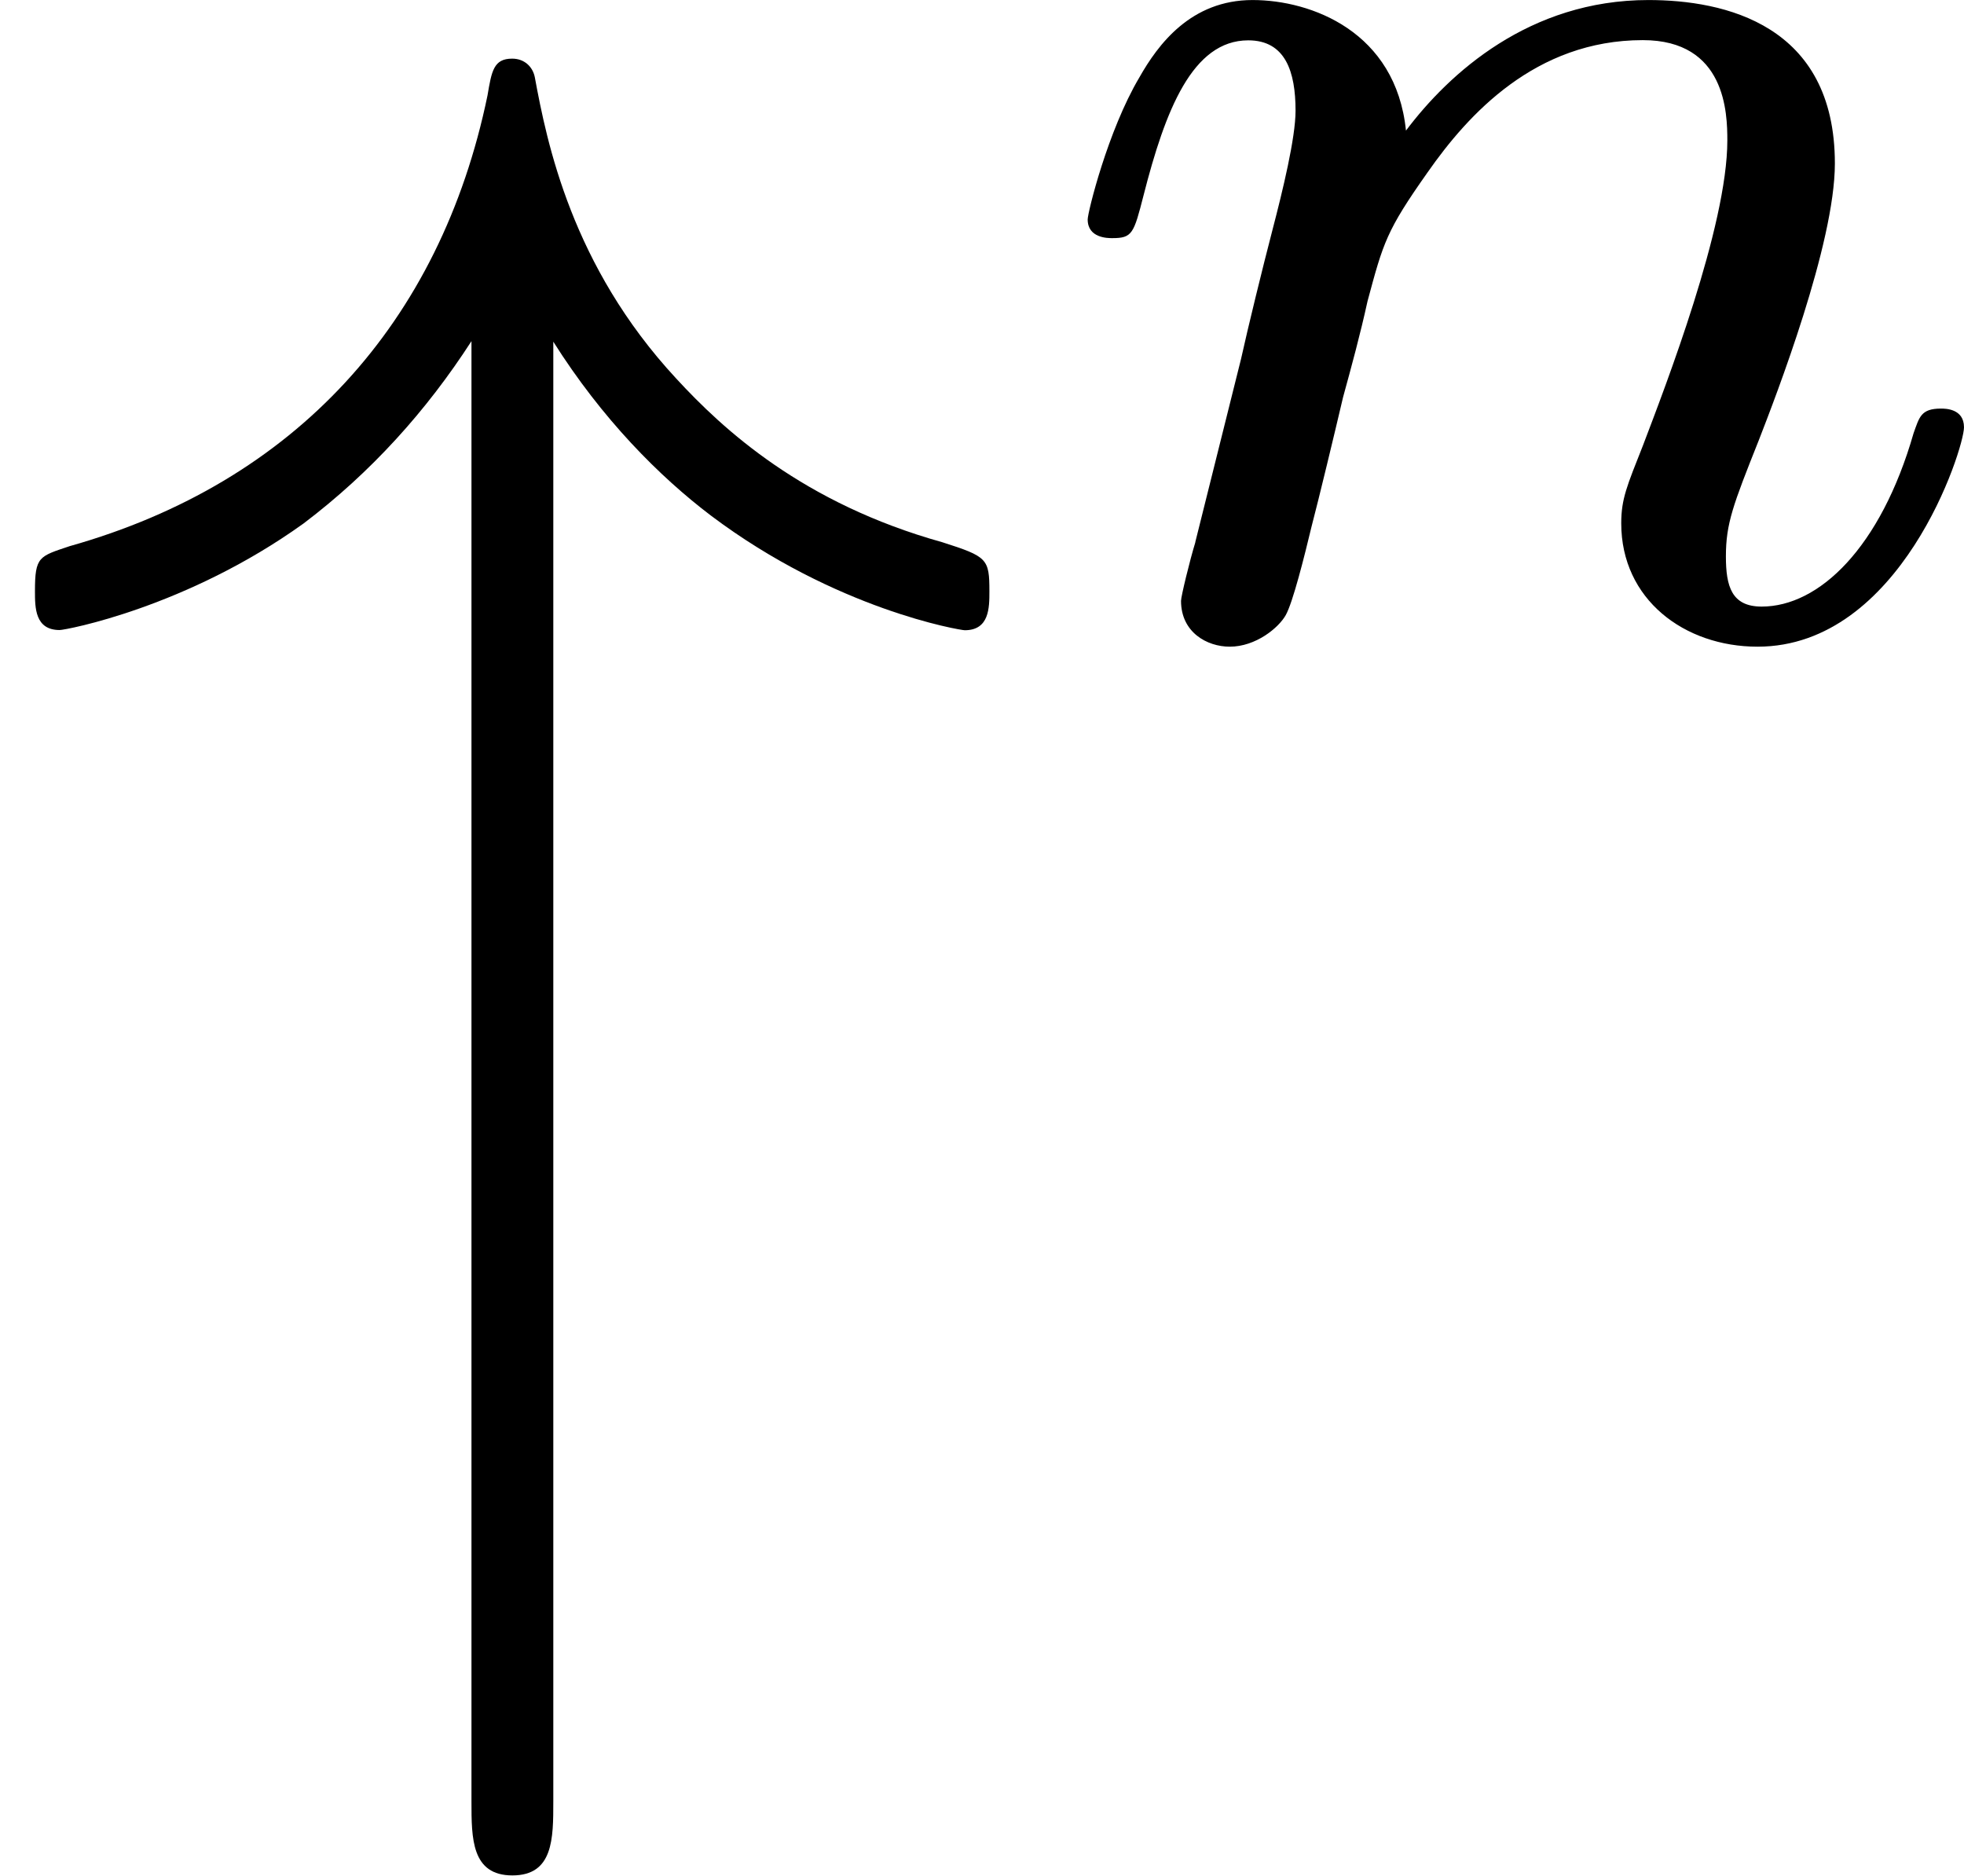
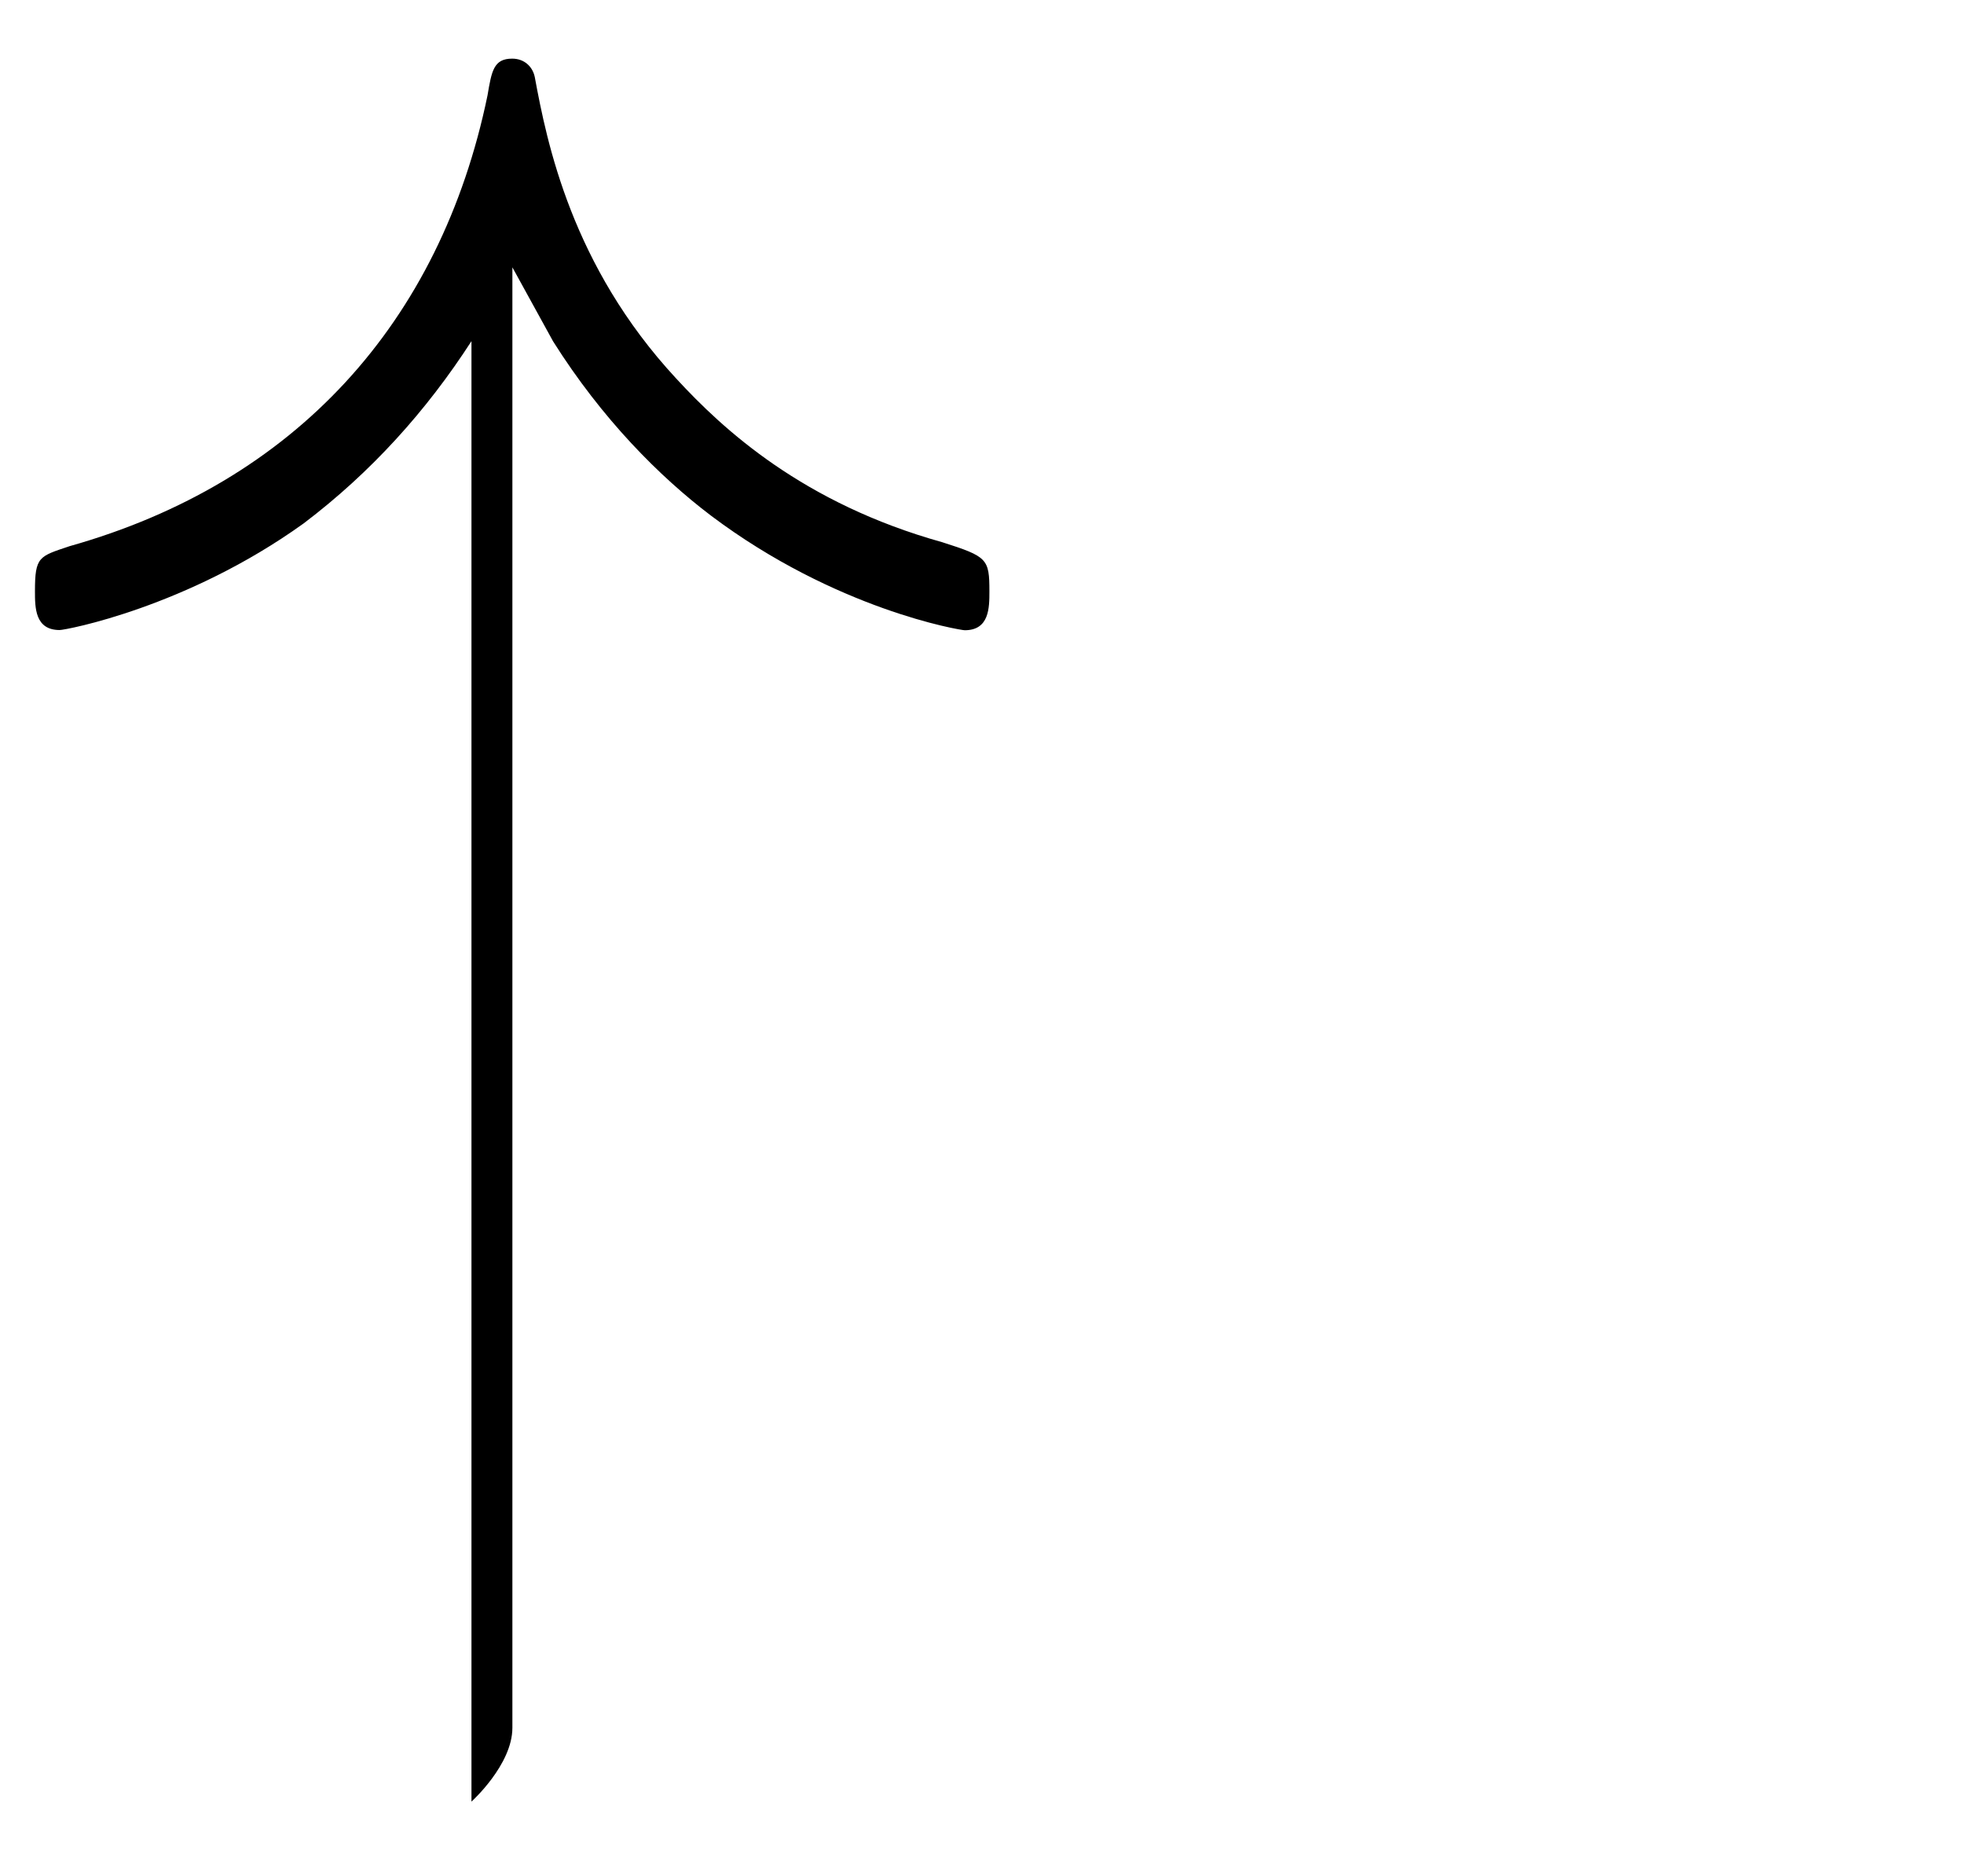
<svg xmlns="http://www.w3.org/2000/svg" xmlns:xlink="http://www.w3.org/1999/xlink" height="11.445pt" version="1.1" viewBox="61.768 55.576 9.552 9.122" width="11.984pt">
  <defs>
-     <path d="m2.69 -5.529c0.239 0.379 0.518 0.658 0.767 0.847c0.608 0.458 1.215 0.558 1.235 0.558c0.12 0 0.12 -0.11 0.12 -0.189c0 -0.159 -0.01 -0.169 -0.229 -0.239c-0.677 -0.189 -1.066 -0.548 -1.295 -0.797c-0.508 -0.548 -0.628 -1.146 -0.687 -1.465c-0.01 -0.05 -0.05 -0.09 -0.11 -0.09c-0.09 0 -0.1 0.06 -0.12 0.179c-0.229 1.106 -0.936 1.883 -2.032 2.192c-0.149 0.05 -0.169 0.05 -0.169 0.219c0 0.08 0 0.189 0.12 0.189c0.03 0 0.618 -0.11 1.186 -0.518c0.329 -0.249 0.598 -0.548 0.817 -0.887v7.103c0 0.179 0 0.359 0.199 0.359s0.199 -0.179 0.199 -0.359v-7.103z" id="g0-34" />
-     <path d="m0.851 -0.439c-0.028 0.091 -0.07 0.265 -0.07 0.286c0 0.153 0.126 0.223 0.237 0.223c0.126 0 0.237 -0.091 0.272 -0.153s0.091 -0.286 0.126 -0.432c0.035 -0.133 0.112 -0.453 0.153 -0.628c0.042 -0.153 0.084 -0.307 0.119 -0.467c0.077 -0.286 0.091 -0.342 0.293 -0.628c0.195 -0.279 0.523 -0.642 1.046 -0.642c0.404 0 0.411 0.356 0.411 0.488c0 0.418 -0.3 1.193 -0.411 1.485c-0.077 0.195 -0.105 0.258 -0.105 0.377c0 0.37 0.307 0.6 0.663 0.6c0.697 0 1.004 -0.962 1.004 -1.067c0 -0.091 -0.091 -0.091 -0.112 -0.091c-0.098 0 -0.105 0.042 -0.133 0.119c-0.16 0.558 -0.46 0.844 -0.739 0.844c-0.146 0 -0.174 -0.098 -0.174 -0.244c0 -0.16 0.035 -0.251 0.16 -0.565c0.084 -0.216 0.37 -0.955 0.37 -1.346c0 -0.676 -0.537 -0.795 -0.907 -0.795c-0.579 0 -0.969 0.356 -1.179 0.635c-0.049 -0.481 -0.46 -0.635 -0.746 -0.635c-0.3 0 -0.46 0.216 -0.551 0.377c-0.153 0.258 -0.251 0.656 -0.251 0.69c0 0.091 0.098 0.091 0.119 0.091c0.098 0 0.105 -0.021 0.153 -0.209c0.105 -0.411 0.237 -0.753 0.509 -0.753c0.181 0 0.23 0.153 0.23 0.342c0 0.133 -0.063 0.391 -0.112 0.579s-0.119 0.474 -0.153 0.628l-0.223 0.893z" id="g1-110" />
+     <path d="m2.69 -5.529c0.239 0.379 0.518 0.658 0.767 0.847c0.608 0.458 1.215 0.558 1.235 0.558c0.12 0 0.12 -0.11 0.12 -0.189c0 -0.159 -0.01 -0.169 -0.229 -0.239c-0.677 -0.189 -1.066 -0.548 -1.295 -0.797c-0.508 -0.548 -0.628 -1.146 -0.687 -1.465c-0.01 -0.05 -0.05 -0.09 -0.11 -0.09c-0.09 0 -0.1 0.06 -0.12 0.179c-0.229 1.106 -0.936 1.883 -2.032 2.192c-0.149 0.05 -0.169 0.05 -0.169 0.219c0 0.08 0 0.189 0.12 0.189c0.03 0 0.618 -0.11 1.186 -0.518c0.329 -0.249 0.598 -0.548 0.817 -0.887v7.103s0.199 -0.179 0.199 -0.359v-7.103z" id="g0-34" />
  </defs>
  <g id="page1">
    <use x="61.768" xlink:href="#g0-34" y="62.765" />
    <use x="66.731" xlink:href="#g1-110" y="58.651" />
  </g>
</svg>